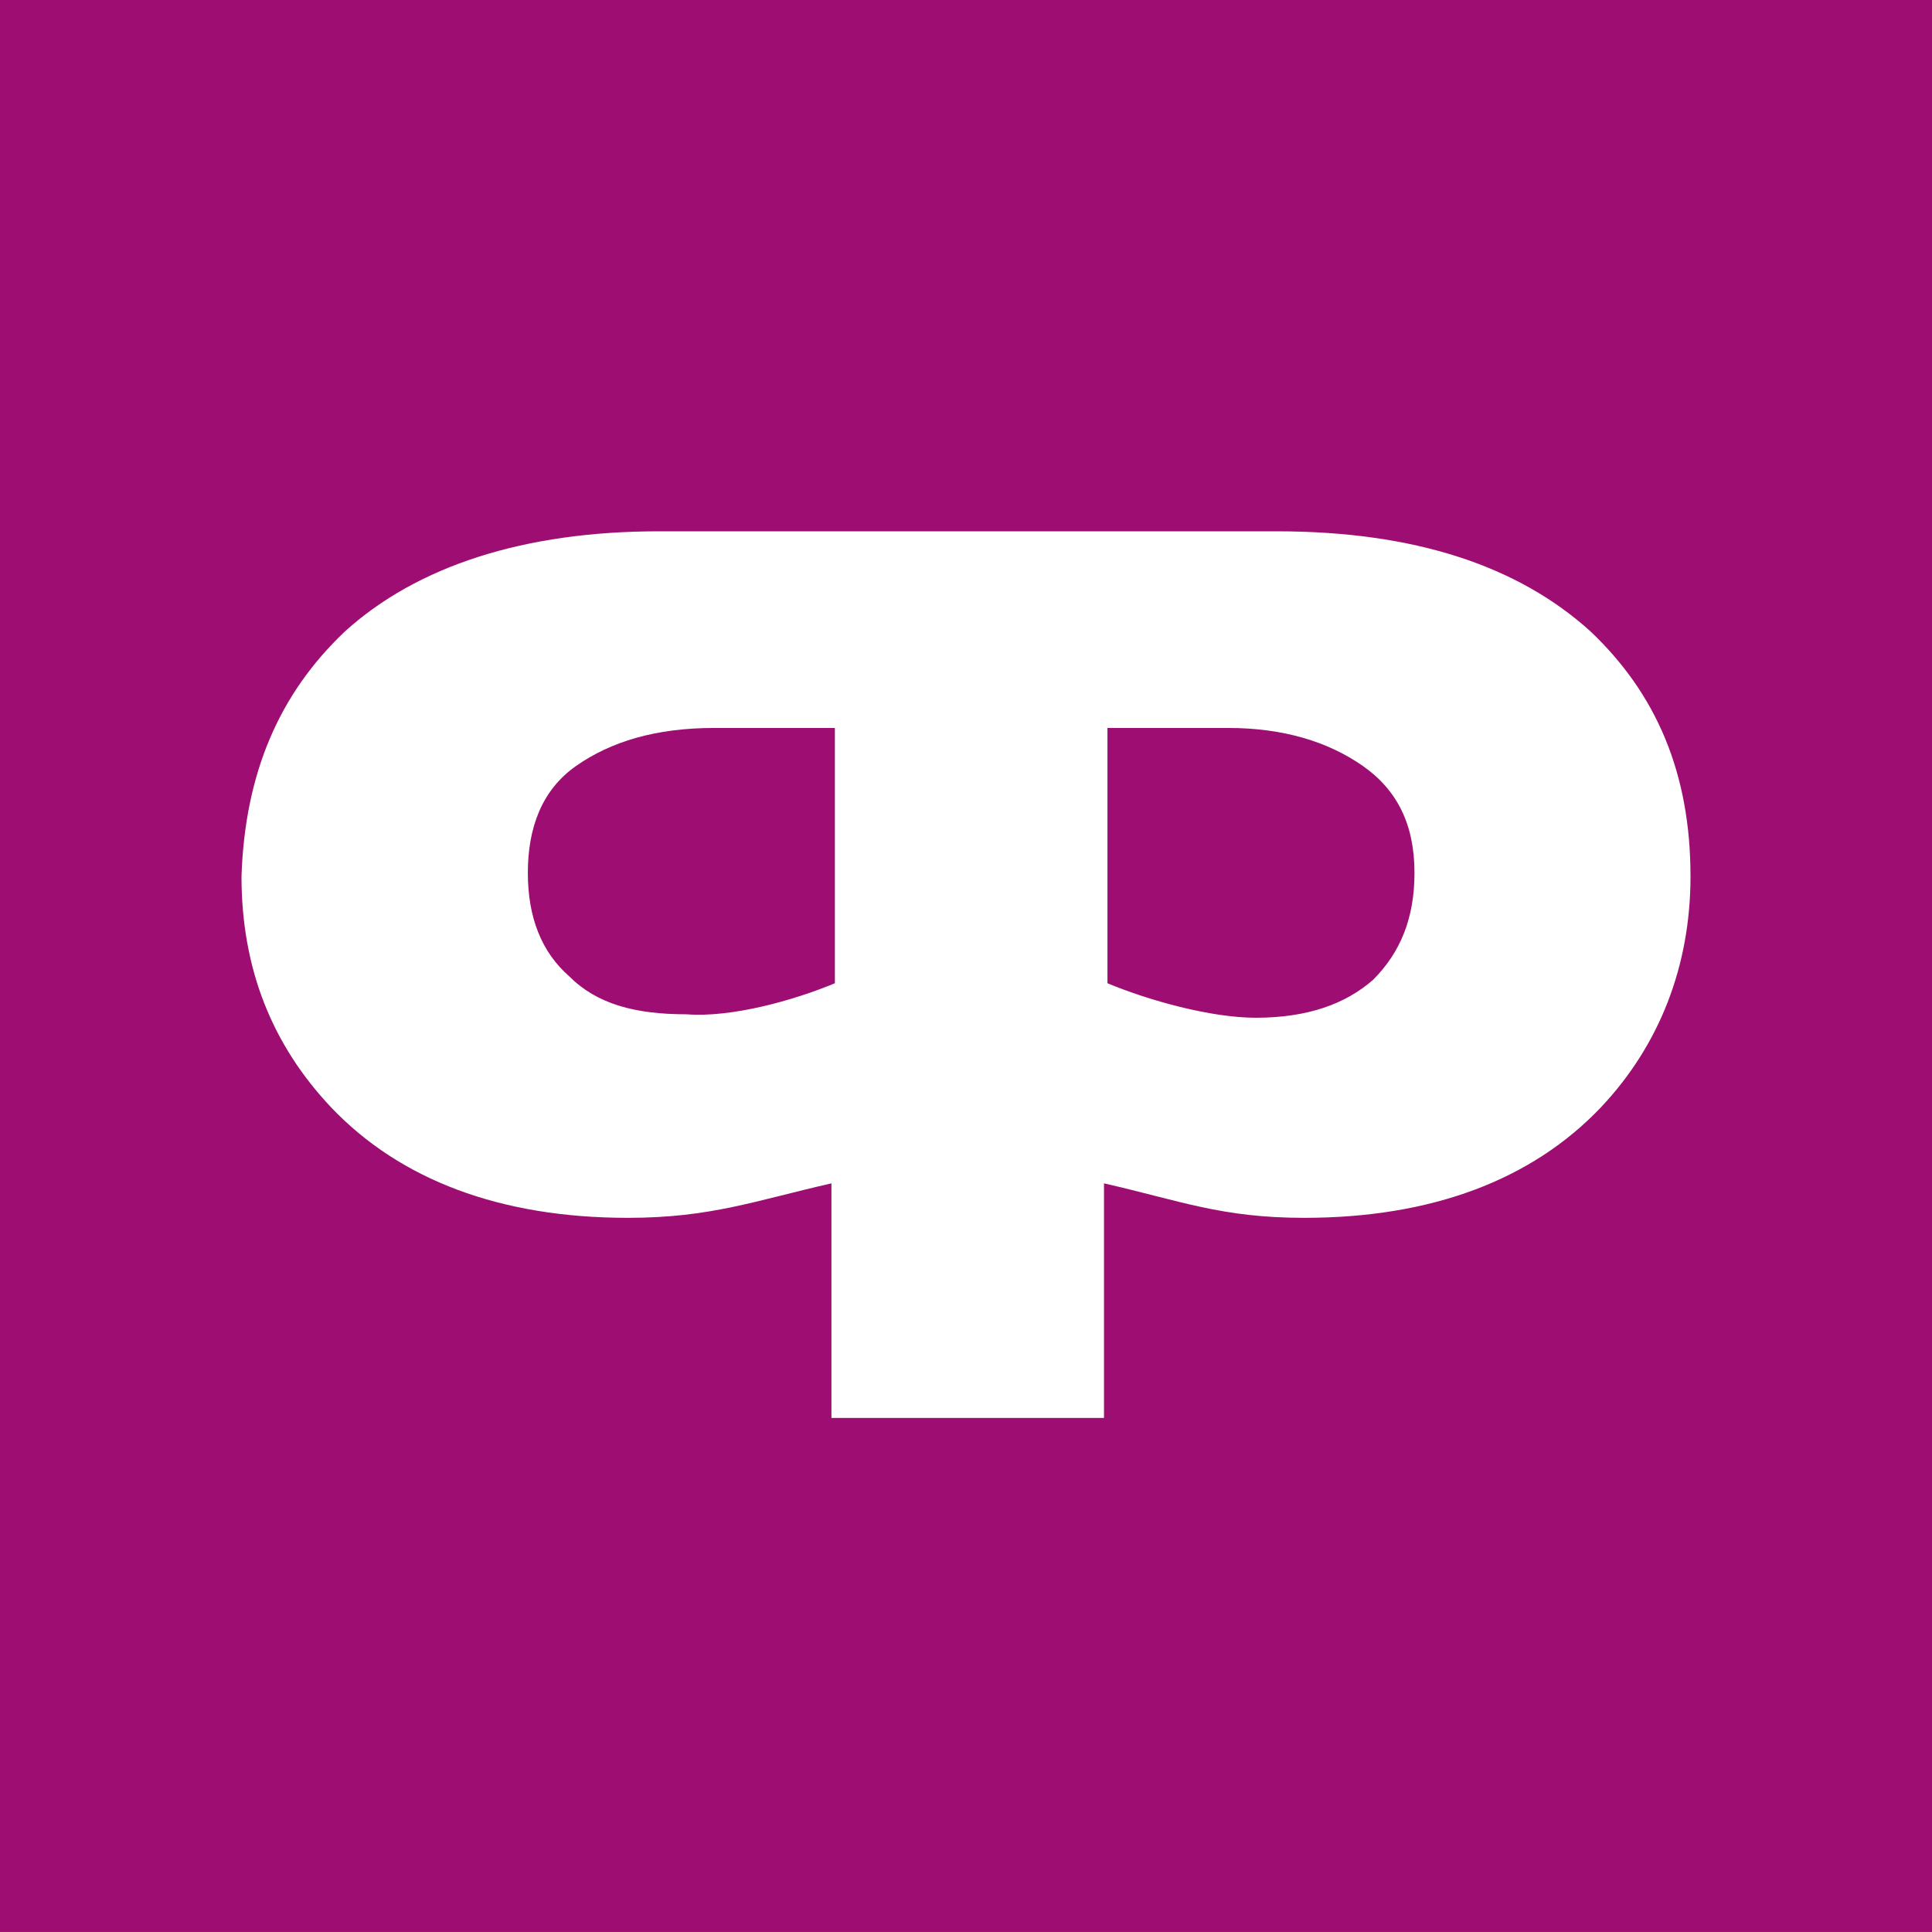
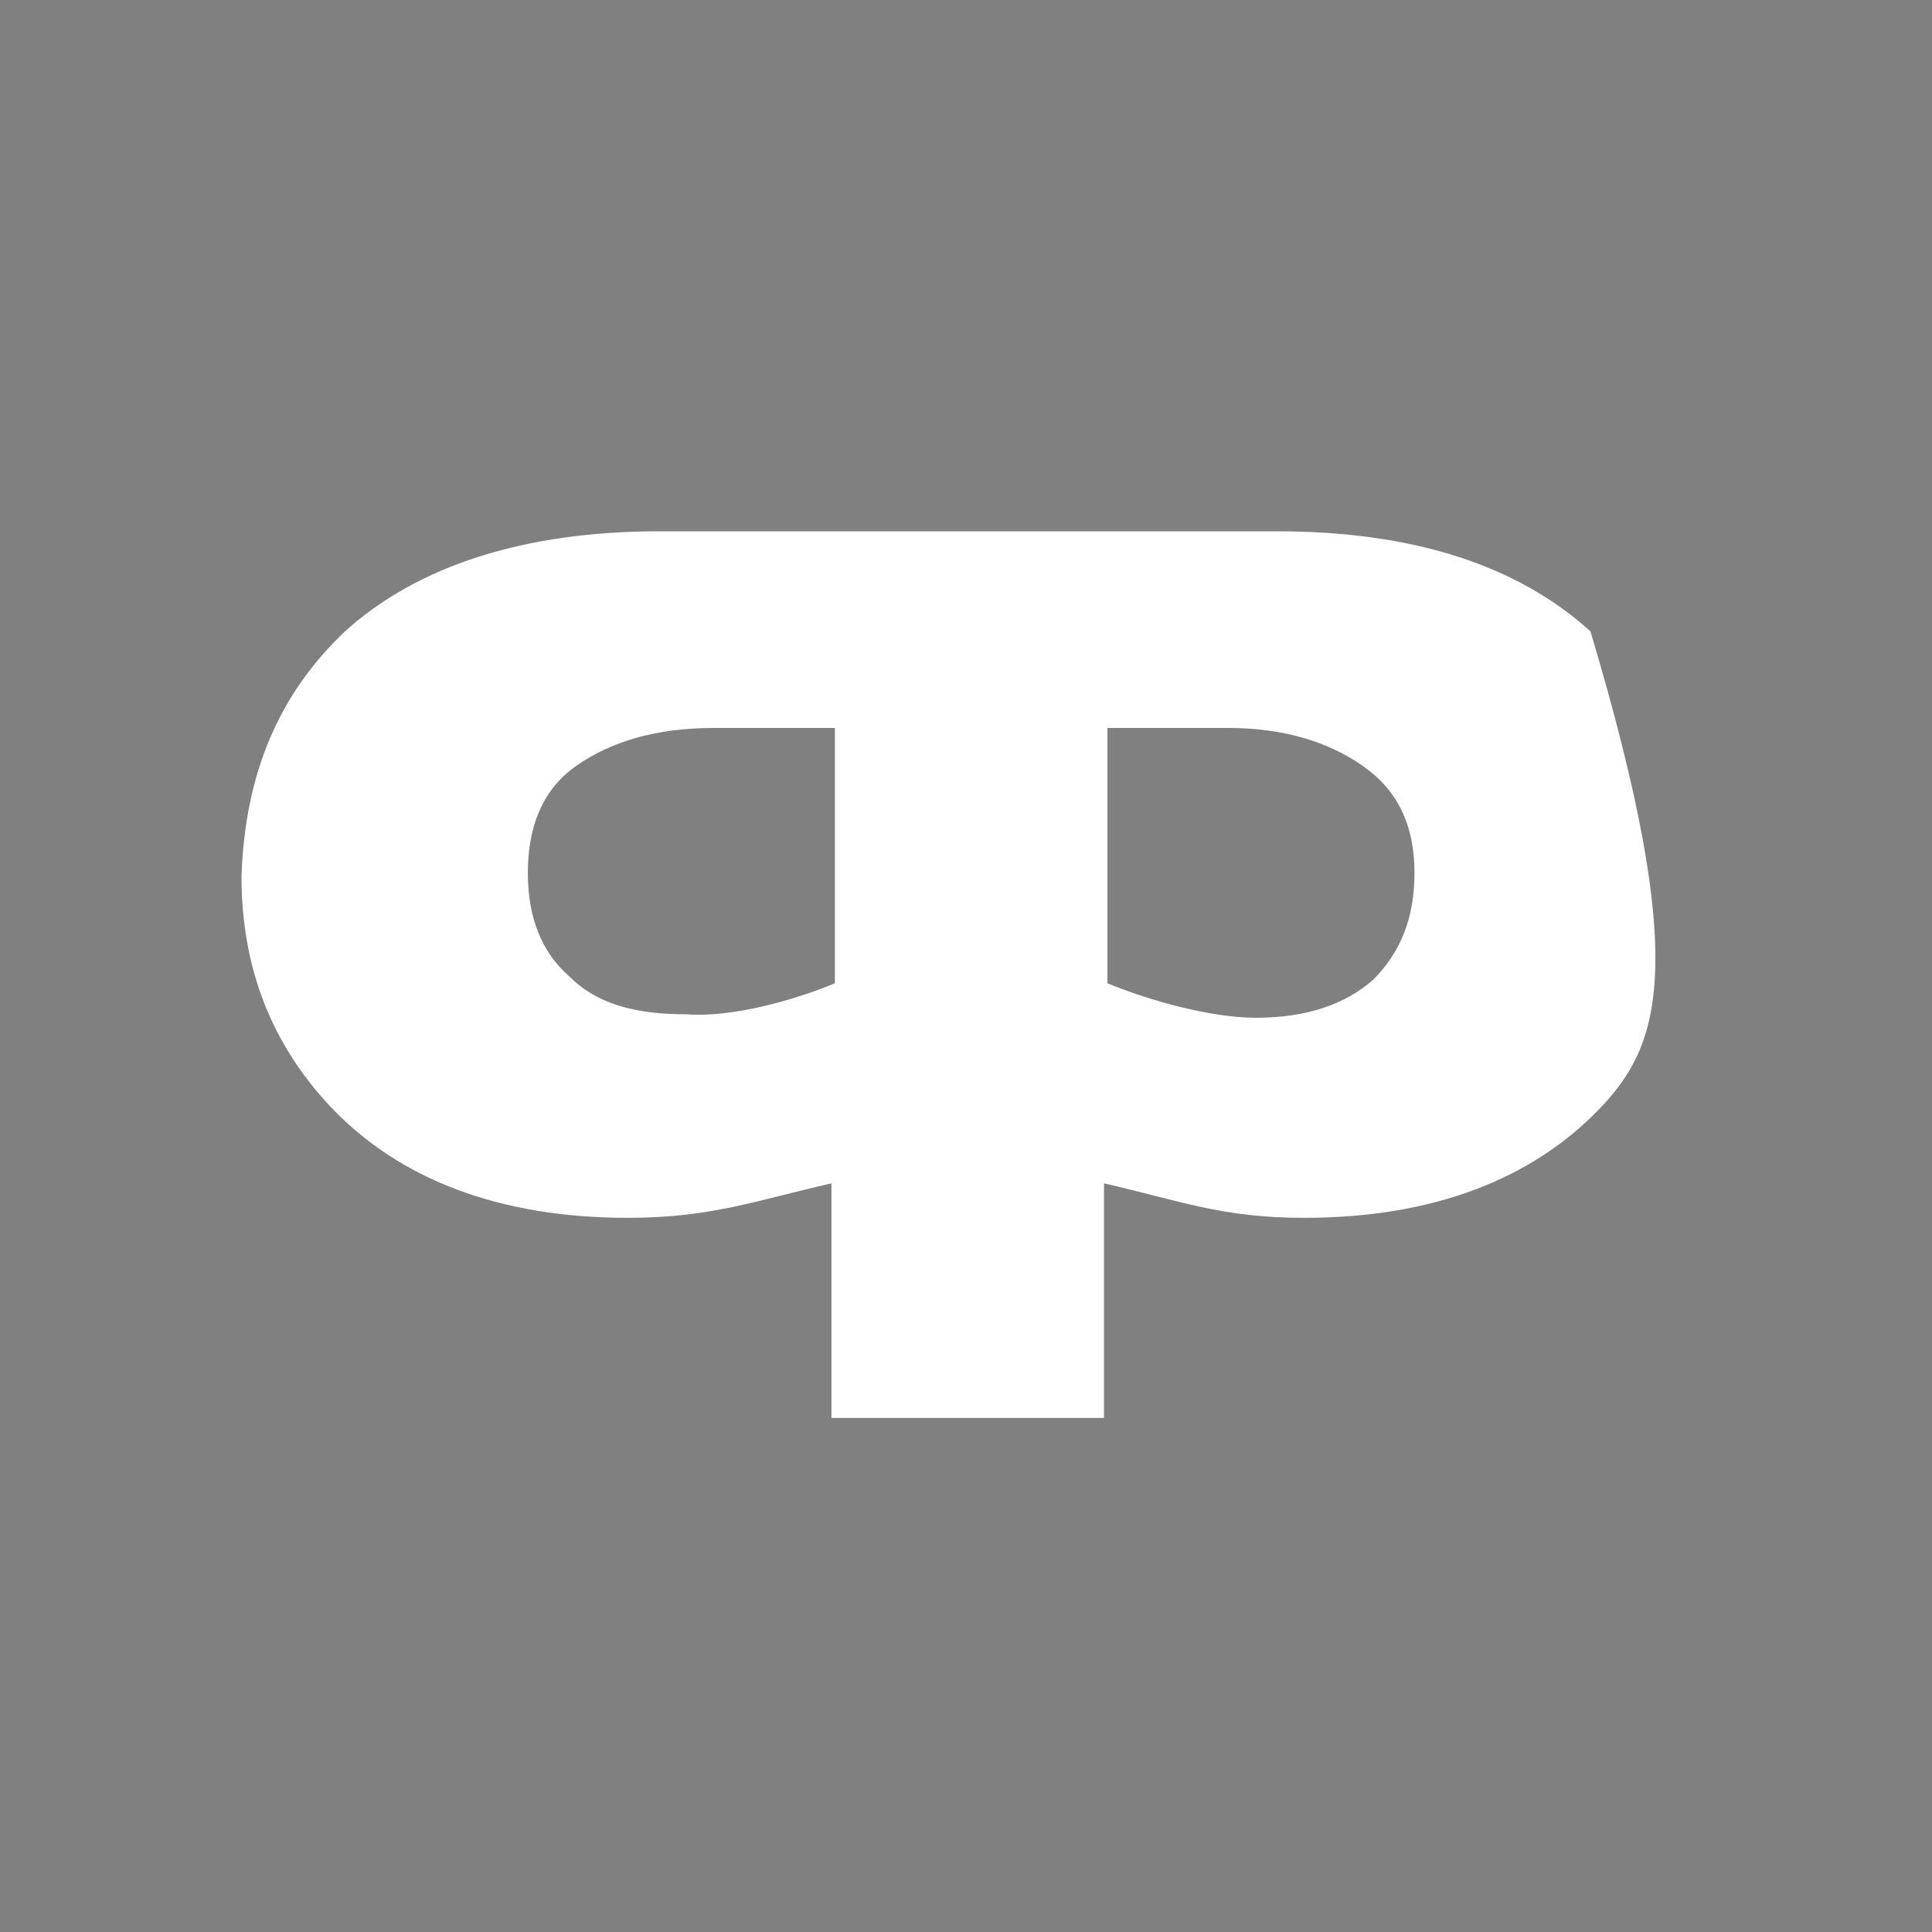
<svg xmlns="http://www.w3.org/2000/svg" width="80" height="80" viewBox="0 0 80 80" fill="none">
  <rect x="0" y="0" width="80" height="80" fill="#808080" stroke="none" />
-   <path d="M80 -0.001H0V79.999H80V-0.001Z" fill="#9E0E72" />
-   <path fill-rule="evenodd" clip-rule="evenodd" d="M58.571 36.143C58.571 34.143 57.857 32.714 56.429 31.714C55 30.714 53.143 30.143 50.857 30.143H45.857V40.714C47.572 41.429 50.143 42.143 52 42.143C54.143 42.143 55.714 41.572 56.857 40.572C58 39.428 58.571 38 58.571 36.143ZM34.571 40.714V30.143H29.572C27.143 30.143 25.286 30.714 23.857 31.714C22.429 32.714 21.857 34.286 21.857 36.143C21.857 38 22.429 39.428 23.572 40.429C24.714 41.572 26.286 42 28.429 42C30.286 42.143 32.857 41.429 34.571 40.714ZM14.286 26.143C17.286 23.428 21.714 22 27.286 22H34.428H45.714H52.857C58.571 22 62.857 23.428 65.857 26.143C68.572 28.714 70 32 70 36.286C70 40 68.714 43.286 66.286 45.857C63.429 48.857 59.286 50.428 54 50.428C50.571 50.428 48.857 49.714 45.714 49V58.714H34.428V49C31.286 49.714 29.429 50.428 26 50.428C20.714 50.428 16.571 48.857 13.714 45.857C11.286 43.286 10 40.143 10 36.286C10.143 32 11.571 28.714 14.286 26.143Z" fill="white" />
+   <path fill-rule="evenodd" clip-rule="evenodd" d="M58.571 36.143C58.571 34.143 57.857 32.714 56.429 31.714C55 30.714 53.143 30.143 50.857 30.143H45.857V40.714C47.572 41.429 50.143 42.143 52 42.143C54.143 42.143 55.714 41.572 56.857 40.572C58 39.428 58.571 38 58.571 36.143ZM34.571 40.714V30.143H29.572C27.143 30.143 25.286 30.714 23.857 31.714C22.429 32.714 21.857 34.286 21.857 36.143C21.857 38 22.429 39.428 23.572 40.429C24.714 41.572 26.286 42 28.429 42C30.286 42.143 32.857 41.429 34.571 40.714ZM14.286 26.143C17.286 23.428 21.714 22 27.286 22H34.428H45.714H52.857C58.571 22 62.857 23.428 65.857 26.143C70 40 68.714 43.286 66.286 45.857C63.429 48.857 59.286 50.428 54 50.428C50.571 50.428 48.857 49.714 45.714 49V58.714H34.428V49C31.286 49.714 29.429 50.428 26 50.428C20.714 50.428 16.571 48.857 13.714 45.857C11.286 43.286 10 40.143 10 36.286C10.143 32 11.571 28.714 14.286 26.143Z" fill="white" />
</svg>